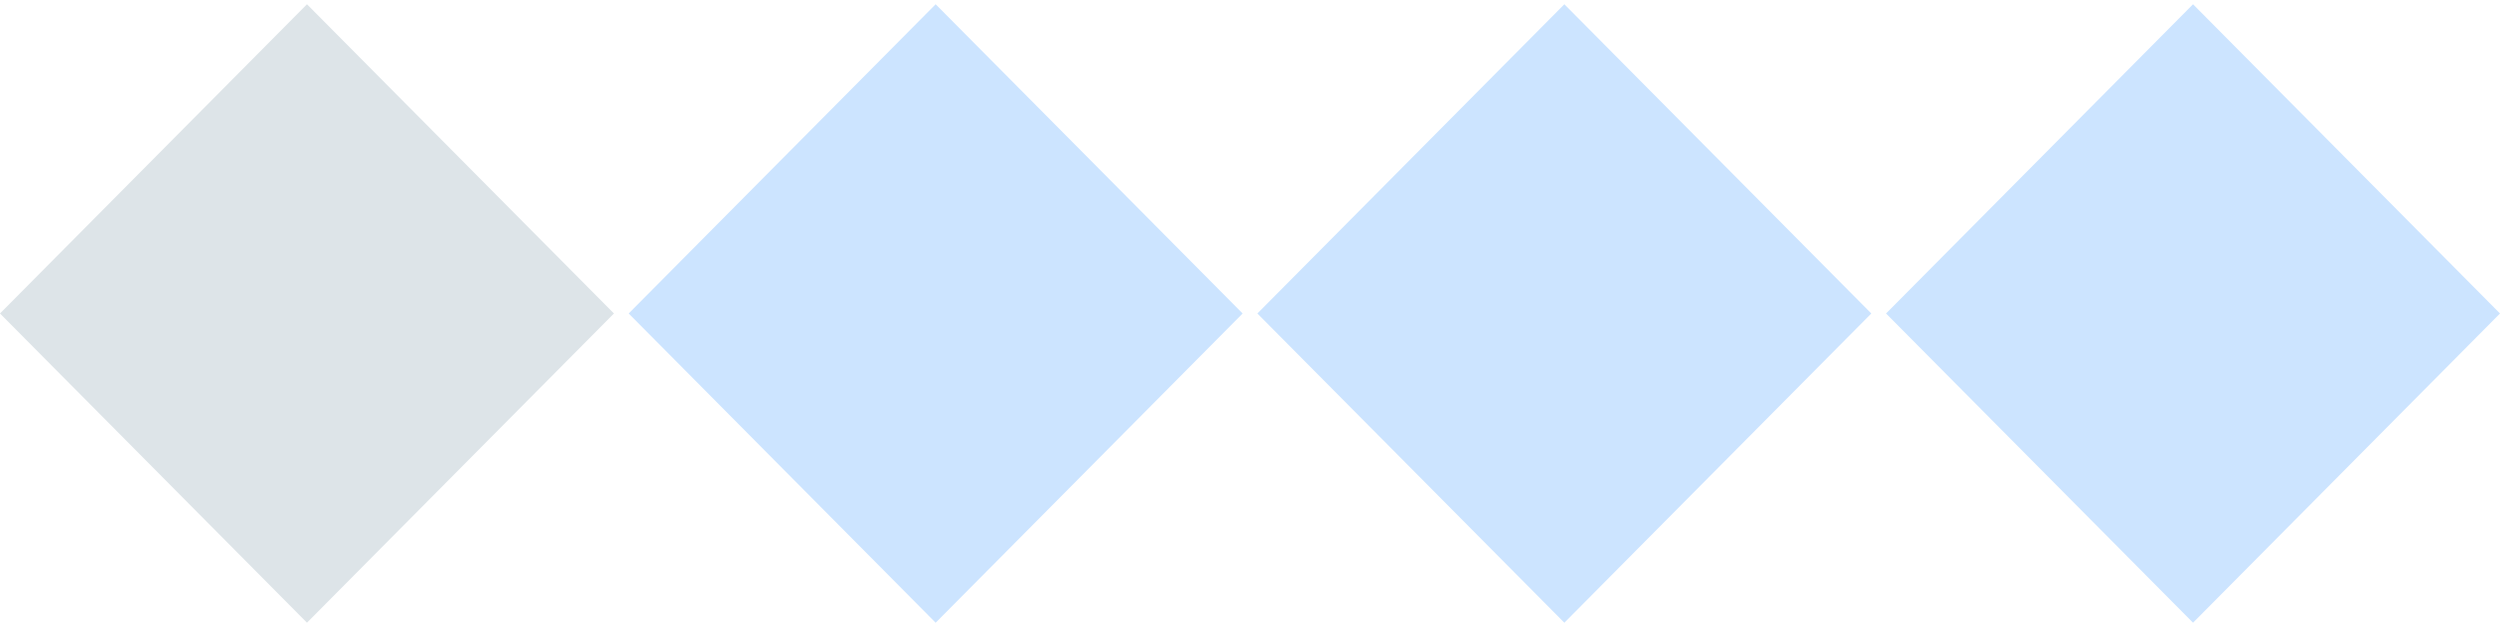
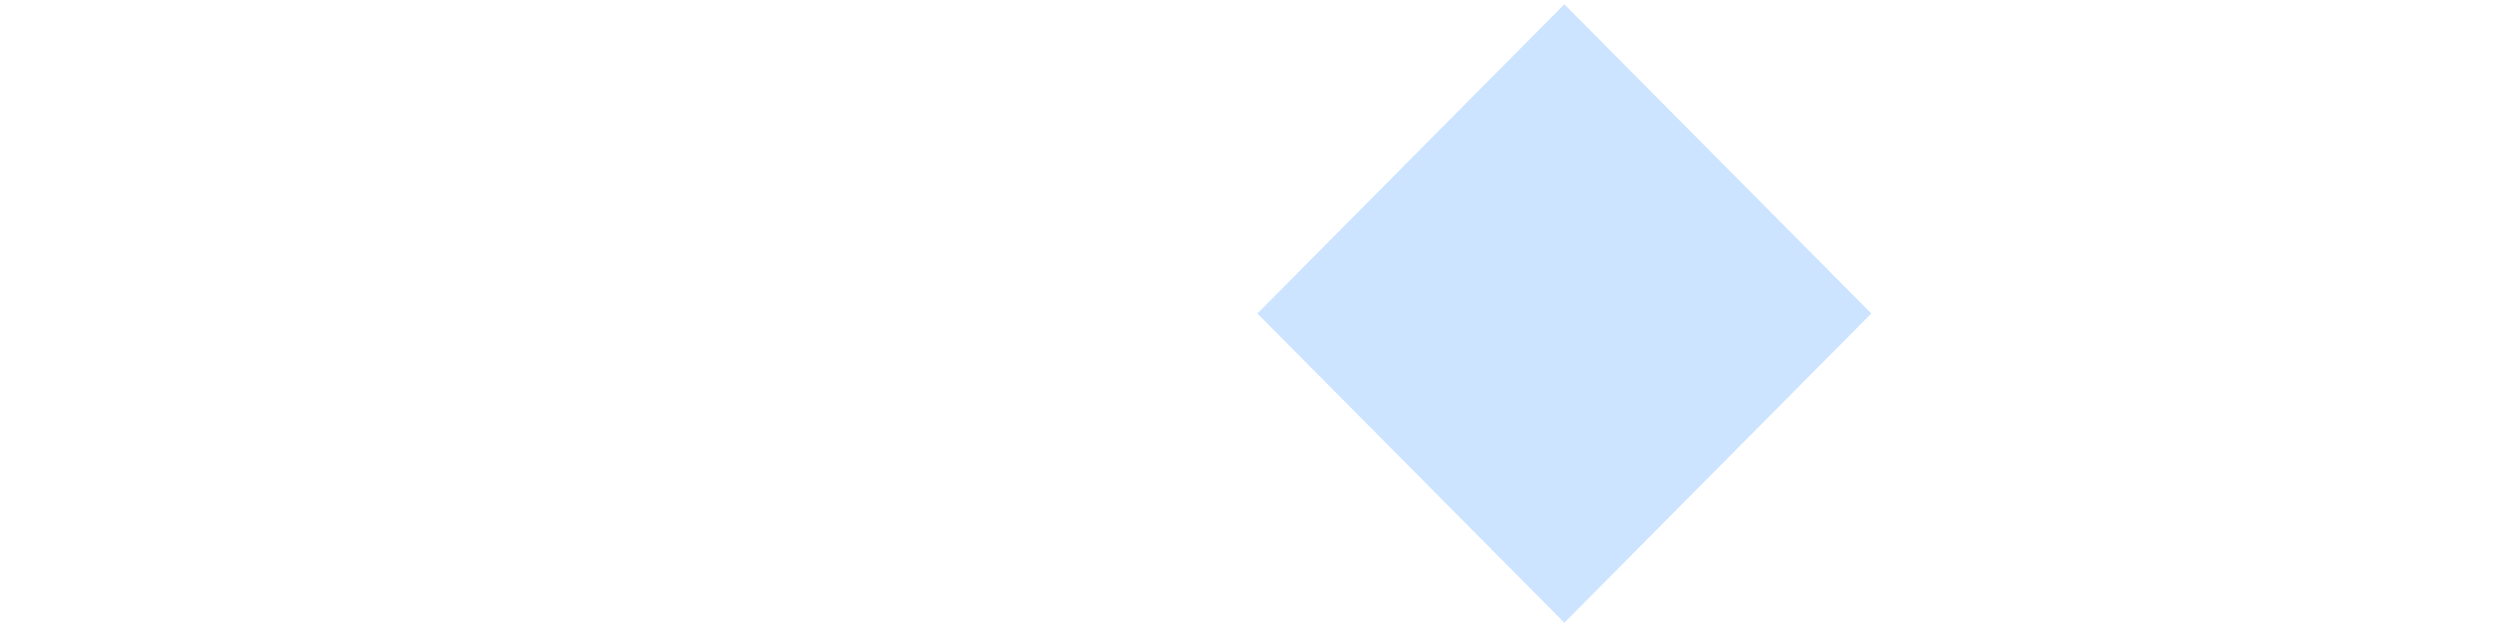
<svg xmlns="http://www.w3.org/2000/svg" height="69" viewBox="0 0 273 69" width="273">
  <g fill="none" transform="translate(0 .465)">
-     <path d="m67.043 33.767-33.522 33.767-33.522-33.767 33.522-33.767z" fill="#dde4e8" />
    <g fill="#cce4ff">
-       <path d="m135.696 33.768-33.522 33.767-33.522-33.767 33.522-33.767z" />
      <path d="m204.348 33.768-33.522 33.767-33.522-33.767 33.522-33.767z" />
-       <path d="m273 33.768-33.522 33.767-33.522-33.767 33.522-33.767z" />
    </g>
  </g>
</svg>